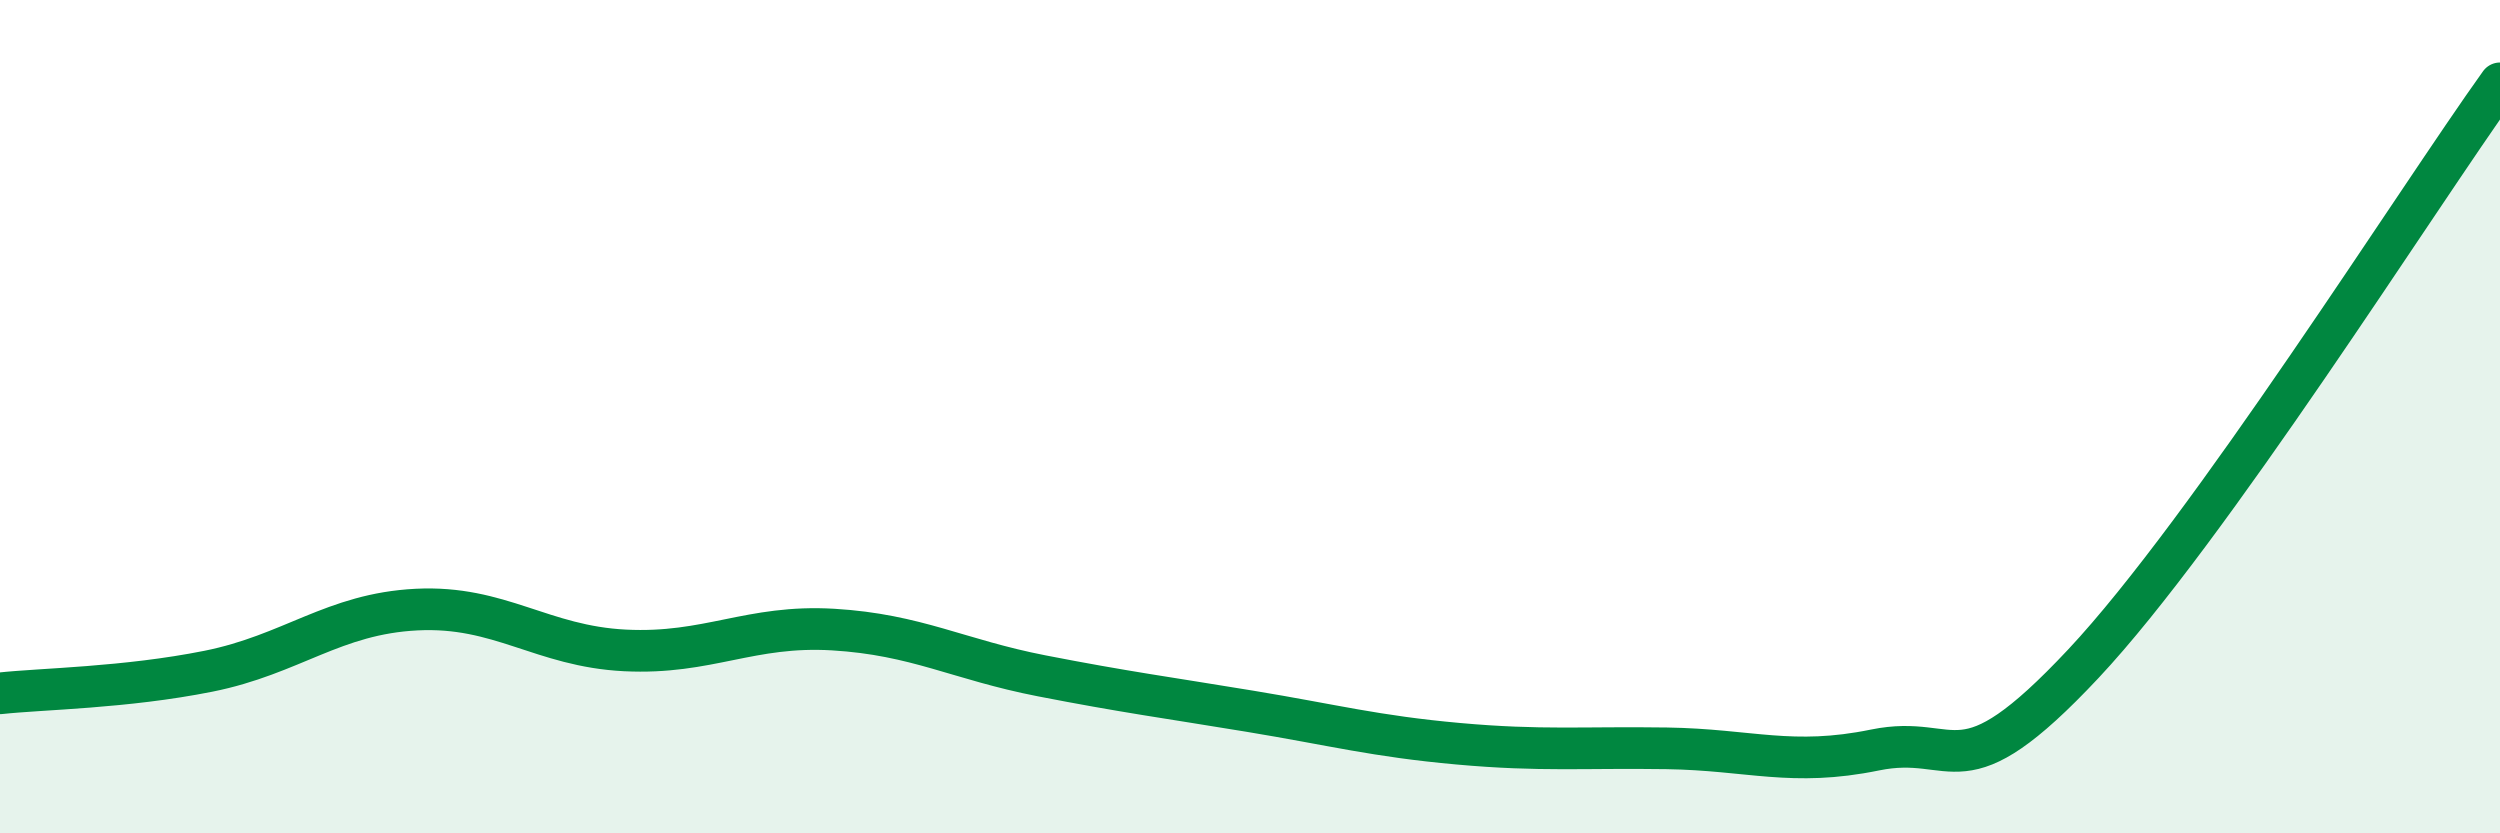
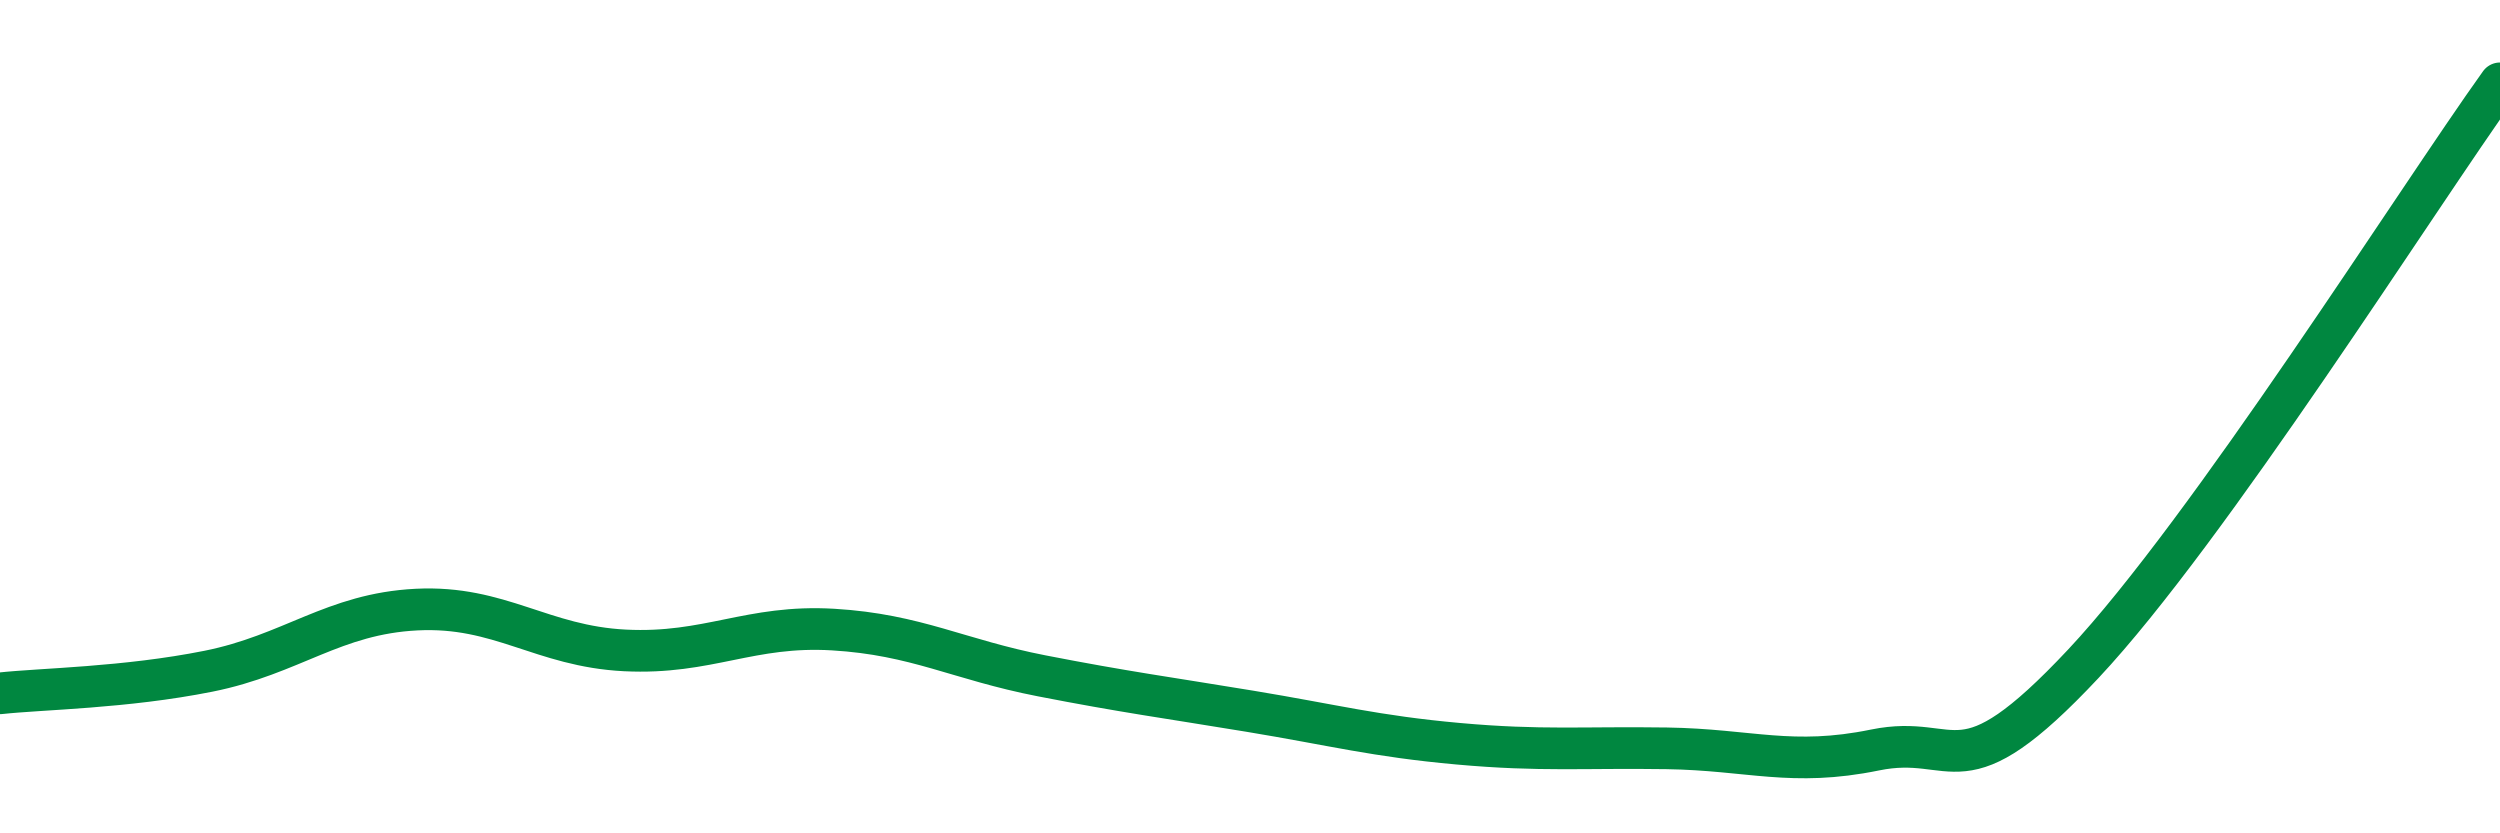
<svg xmlns="http://www.w3.org/2000/svg" width="60" height="20" viewBox="0 0 60 20">
-   <path d="M 0,16.64 C 1,16.53 3,16.51 5,16.11 C 7,15.71 8,14.73 10,14.63 C 12,14.53 13,15.51 15,15.61 C 17,15.71 18,14.99 20,15.11 C 22,15.23 23,15.83 25,16.22 C 27,16.61 28,16.74 30,17.07 C 32,17.4 33,17.67 35,17.85 C 37,18.03 38,17.93 40,17.96 C 42,17.99 43,18.41 45,18 C 47,17.59 47,19.13 50,15.93 C 53,12.73 58,4.79 60,2L60 20L0 20Z" fill="#008740" opacity="0.1" stroke-linecap="round" stroke-linejoin="round" />
  <path d="M 0,16.64 C 1,16.53 3,16.51 5,16.11 C 7,15.71 8,14.73 10,14.63 C 12,14.53 13,15.51 15,15.61 C 17,15.71 18,14.99 20,15.11 C 22,15.23 23,15.83 25,16.22 C 27,16.61 28,16.74 30,17.07 C 32,17.4 33,17.67 35,17.85 C 37,18.03 38,17.93 40,17.96 C 42,17.99 43,18.41 45,18 C 47,17.59 47,19.13 50,15.93 C 53,12.73 58,4.79 60,2" stroke="#008740" stroke-width="1" fill="none" stroke-linecap="round" stroke-linejoin="round" />
</svg>